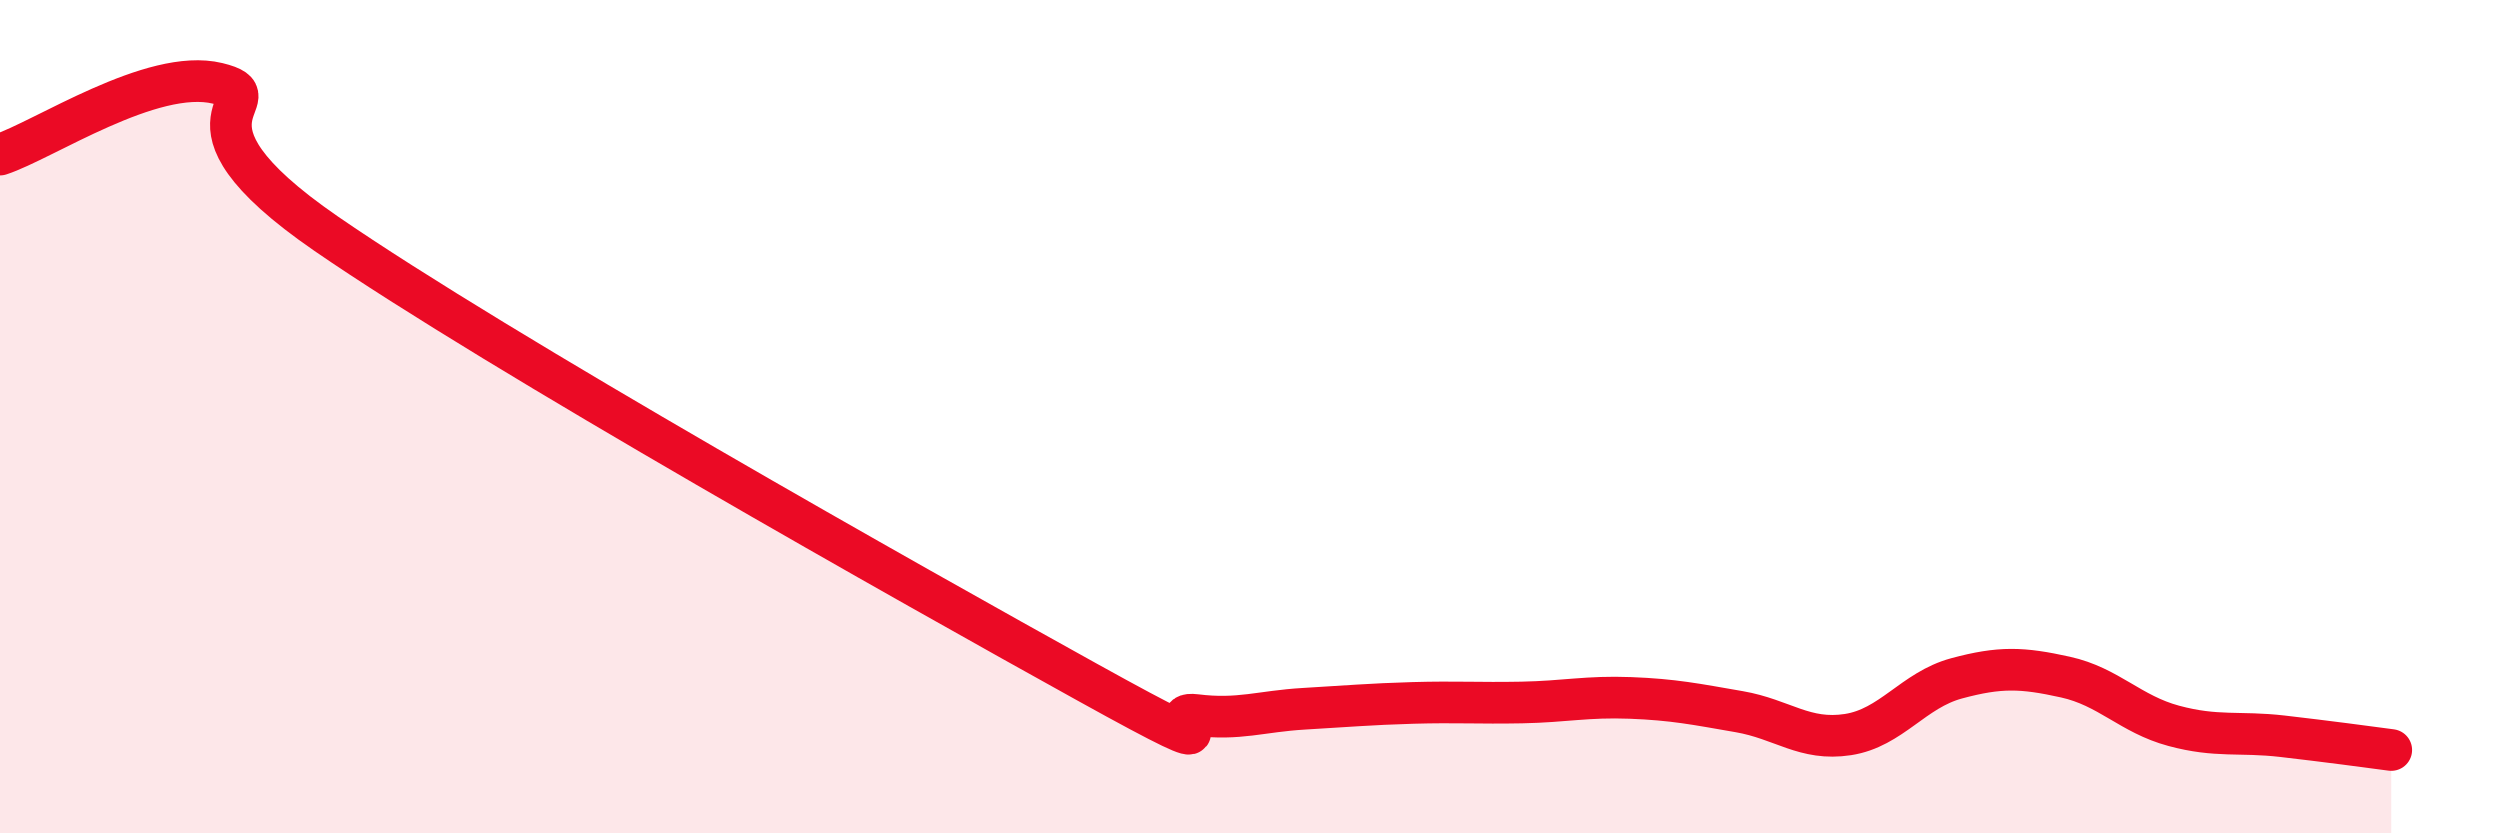
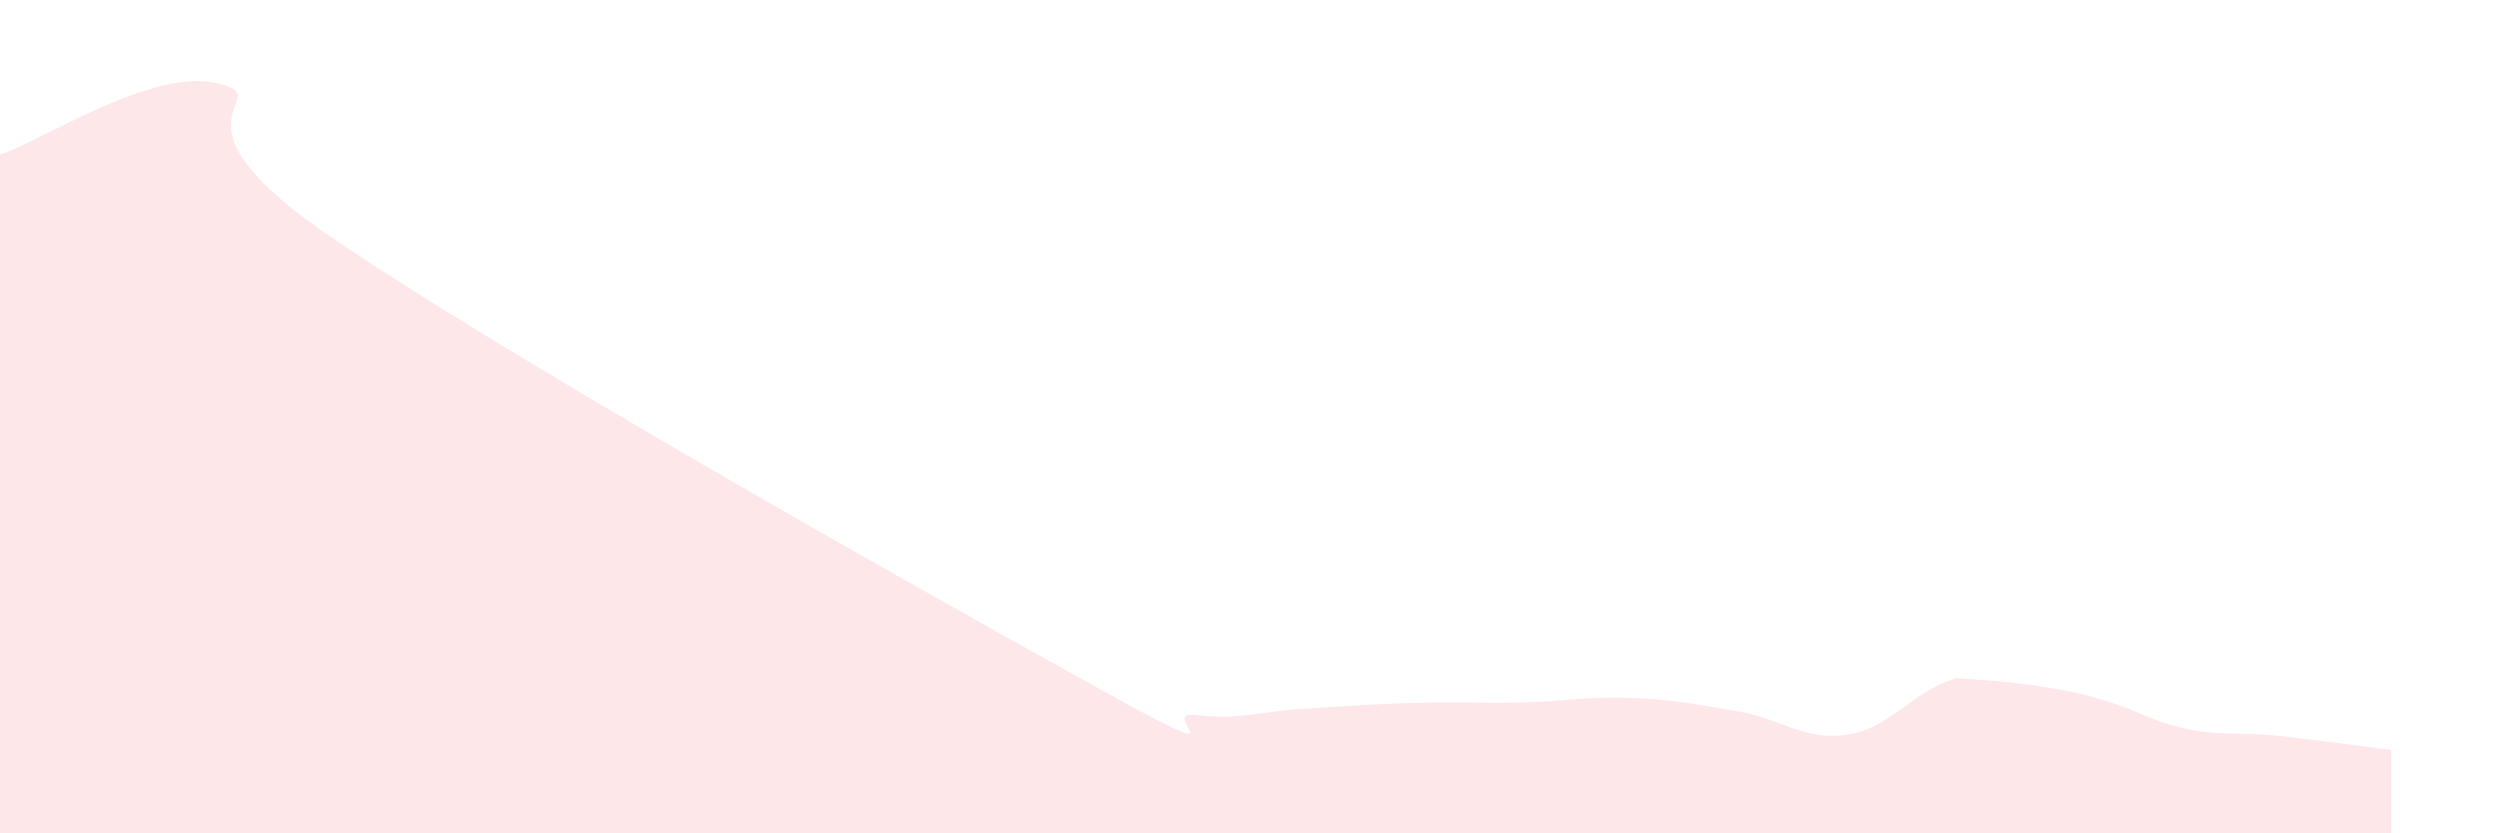
<svg xmlns="http://www.w3.org/2000/svg" width="60" height="20" viewBox="0 0 60 20">
-   <path d="M 0,3.71 C 1.04,3.37 3.65,1.62 5.22,2 C 6.79,2.38 3.66,2.74 7.83,5.61 C 12,8.48 21.92,14.06 26.09,16.37 C 30.26,18.68 27.66,17.03 28.7,17.16 C 29.74,17.29 30.26,17.07 31.3,17.01 C 32.34,16.95 32.87,16.9 33.91,16.87 C 34.95,16.84 35.48,16.88 36.52,16.86 C 37.56,16.84 38.09,16.71 39.13,16.75 C 40.17,16.79 40.7,16.9 41.74,17.08 C 42.78,17.26 43.31,17.79 44.35,17.63 C 45.39,17.47 45.92,16.56 46.96,16.28 C 48,16 48.53,16.02 49.57,16.25 C 50.61,16.48 51.13,17.14 52.17,17.42 C 53.21,17.7 53.74,17.55 54.78,17.67 C 55.82,17.79 56.87,17.93 57.39,18L57.39 20L0 20Z" fill="#EB0A25" opacity="0.1" stroke-linecap="round" stroke-linejoin="round" />
-   <path d="M 0,3.71 C 1.04,3.37 3.65,1.62 5.22,2 C 6.79,2.38 3.66,2.74 7.83,5.61 C 12,8.48 21.92,14.06 26.09,16.37 C 30.26,18.68 27.66,17.03 28.7,17.16 C 29.74,17.29 30.26,17.07 31.3,17.01 C 32.34,16.95 32.87,16.9 33.91,16.87 C 34.95,16.84 35.48,16.88 36.52,16.86 C 37.56,16.84 38.09,16.71 39.13,16.75 C 40.17,16.79 40.7,16.9 41.74,17.08 C 42.78,17.26 43.31,17.79 44.35,17.63 C 45.39,17.47 45.92,16.56 46.96,16.28 C 48,16 48.53,16.02 49.57,16.25 C 50.61,16.48 51.13,17.14 52.17,17.42 C 53.21,17.7 53.74,17.55 54.78,17.67 C 55.82,17.79 56.87,17.93 57.39,18" stroke="#EB0A25" stroke-width="1" fill="none" stroke-linecap="round" stroke-linejoin="round" />
+   <path d="M 0,3.71 C 1.04,3.37 3.65,1.62 5.22,2 C 6.79,2.38 3.66,2.74 7.83,5.61 C 12,8.48 21.92,14.06 26.09,16.37 C 30.26,18.68 27.66,17.03 28.7,17.16 C 29.74,17.29 30.26,17.07 31.3,17.01 C 32.34,16.95 32.87,16.9 33.91,16.87 C 34.95,16.84 35.48,16.88 36.52,16.86 C 37.56,16.84 38.09,16.71 39.13,16.75 C 40.17,16.79 40.7,16.9 41.74,17.08 C 42.78,17.26 43.31,17.79 44.35,17.63 C 45.39,17.47 45.92,16.56 46.96,16.28 C 50.61,16.48 51.13,17.14 52.17,17.42 C 53.21,17.7 53.74,17.55 54.78,17.67 C 55.82,17.79 56.87,17.93 57.39,18L57.39 20L0 20Z" fill="#EB0A25" opacity="0.1" stroke-linecap="round" stroke-linejoin="round" />
</svg>